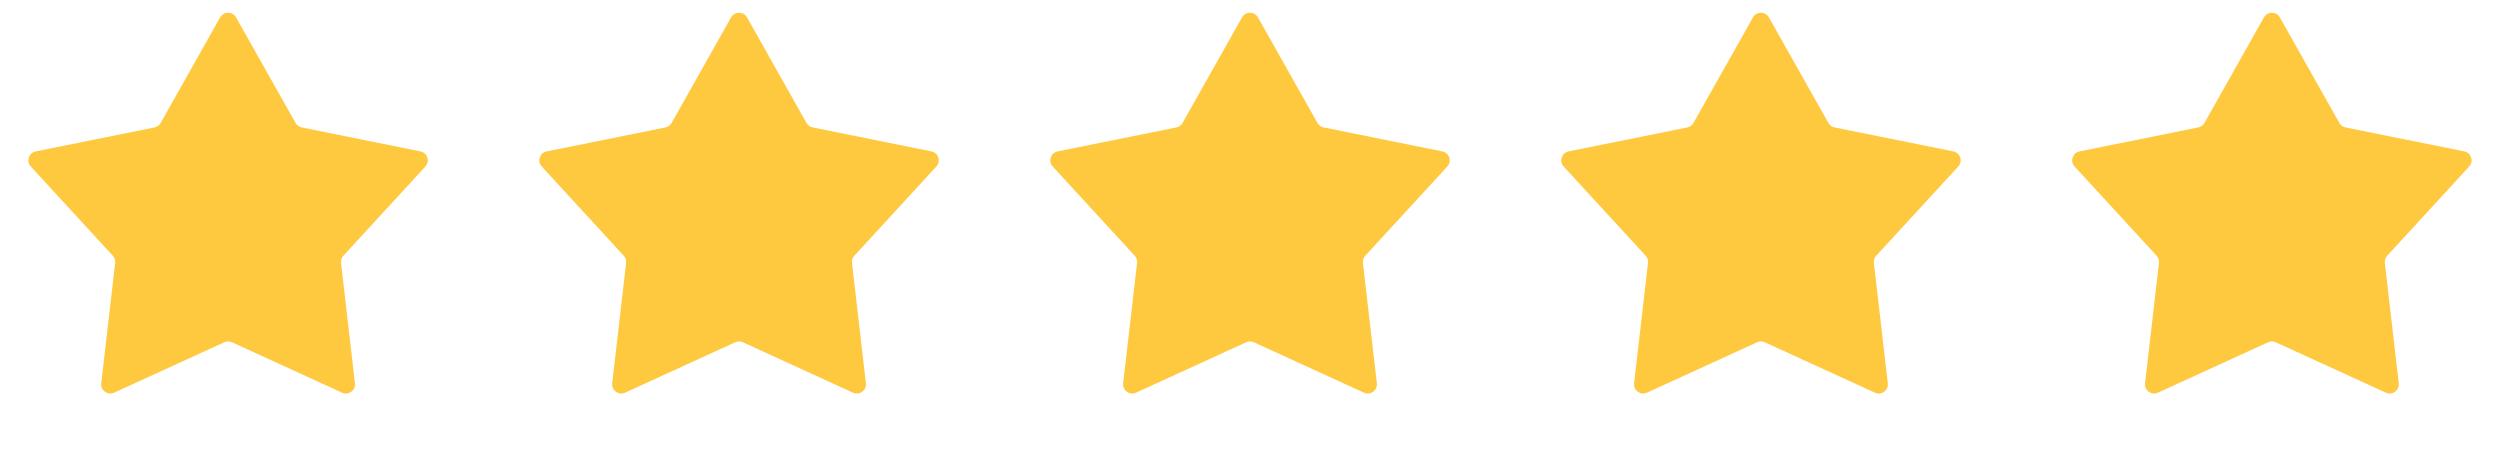
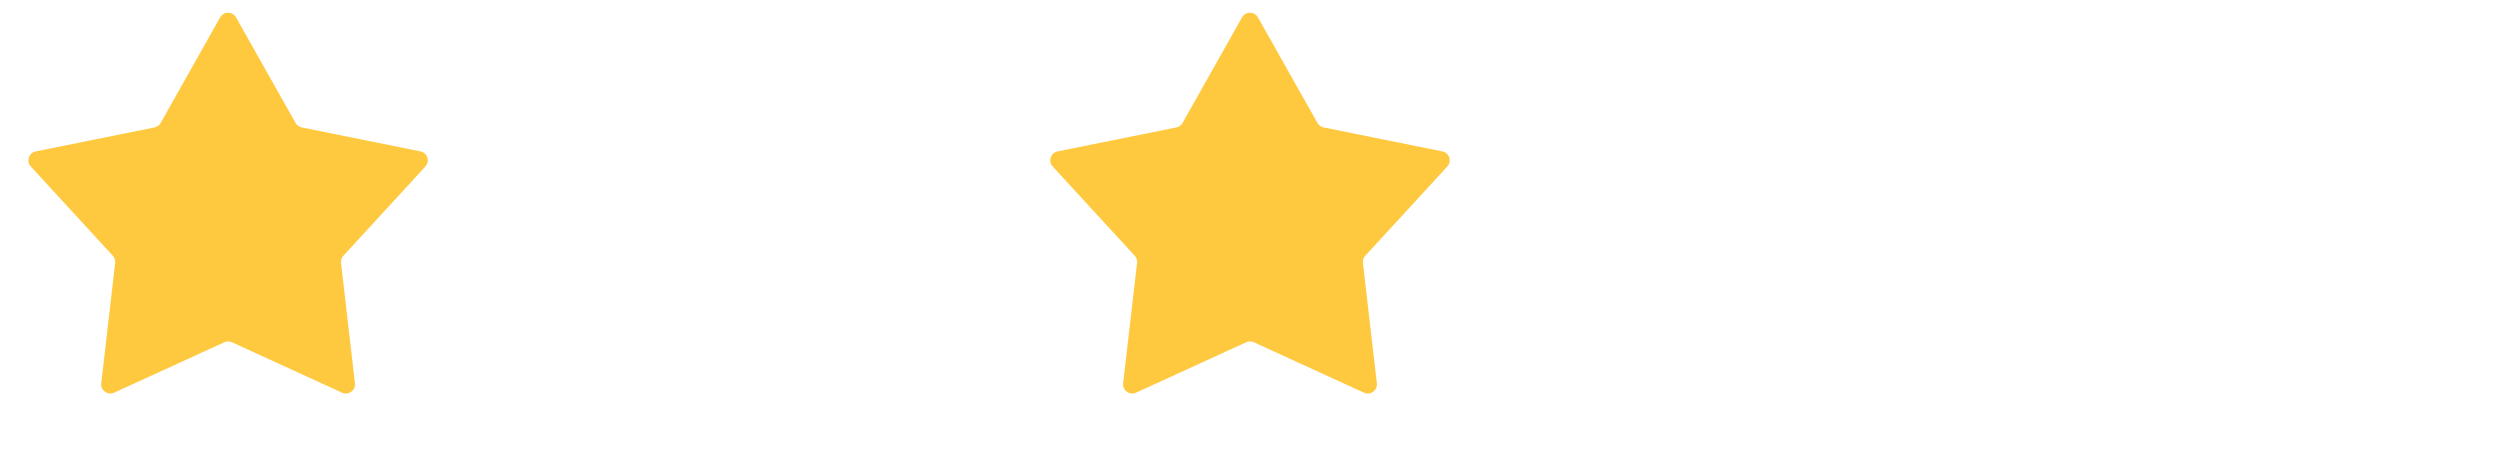
<svg xmlns="http://www.w3.org/2000/svg" width="137" height="25" viewBox="0 0 137 25" fill="none">
  <path d="M12.064 0.953C12.256 0.614 12.744 0.614 12.936 0.953L16.197 6.738C16.268 6.865 16.391 6.954 16.533 6.983L23.043 8.297C23.425 8.374 23.576 8.838 23.312 9.125L18.818 14.014C18.719 14.121 18.672 14.266 18.689 14.41L19.452 21.007C19.496 21.394 19.101 21.681 18.747 21.519L12.708 18.755C12.576 18.695 12.424 18.695 12.292 18.755L6.253 21.519C5.899 21.681 5.504 21.394 5.548 21.007L6.311 14.41C6.328 14.266 6.281 14.121 6.182 14.014L1.688 9.125C1.424 8.838 1.575 8.374 1.957 8.297L8.467 6.983C8.609 6.954 8.732 6.865 8.804 6.738L12.064 0.953Z" fill="#FFC93F" />
-   <path d="M40.064 0.953C40.256 0.614 40.744 0.614 40.936 0.953L44.197 6.738C44.268 6.865 44.391 6.954 44.533 6.983L51.043 8.297C51.425 8.374 51.576 8.838 51.312 9.125L46.818 14.014C46.719 14.121 46.672 14.266 46.689 14.41L47.452 21.007C47.496 21.394 47.101 21.681 46.747 21.519L40.708 18.755C40.576 18.695 40.424 18.695 40.292 18.755L34.253 21.519C33.899 21.681 33.504 21.394 33.548 21.007L34.311 14.41C34.328 14.266 34.281 14.121 34.182 14.014L29.688 9.125C29.424 8.838 29.575 8.374 29.957 8.297L36.467 6.983C36.609 6.954 36.732 6.865 36.803 6.738L40.064 0.953Z" fill="#FFC93F" />
  <path d="M68.064 0.953C68.256 0.614 68.744 0.614 68.936 0.953L72.197 6.738C72.268 6.865 72.391 6.954 72.533 6.983L79.043 8.297C79.425 8.374 79.576 8.838 79.312 9.125L74.818 14.014C74.719 14.121 74.672 14.266 74.689 14.41L75.452 21.007C75.496 21.394 75.101 21.681 74.747 21.519L68.708 18.755C68.576 18.695 68.424 18.695 68.292 18.755L62.253 21.519C61.899 21.681 61.504 21.394 61.548 21.007L62.311 14.41C62.328 14.266 62.281 14.121 62.182 14.014L57.688 9.125C57.424 8.838 57.575 8.374 57.957 8.297L64.467 6.983C64.609 6.954 64.732 6.865 64.803 6.738L68.064 0.953Z" fill="#FFC93F" />
-   <path d="M96.064 0.953C96.256 0.614 96.744 0.614 96.936 0.953L100.196 6.738C100.268 6.865 100.391 6.954 100.533 6.983L107.043 8.297C107.425 8.374 107.576 8.838 107.312 9.125L102.818 14.014C102.719 14.121 102.672 14.266 102.689 14.41L103.452 21.007C103.496 21.394 103.101 21.681 102.747 21.519L96.708 18.755C96.576 18.695 96.424 18.695 96.292 18.755L90.253 21.519C89.899 21.681 89.504 21.394 89.548 21.007L90.311 14.41C90.328 14.266 90.281 14.121 90.182 14.014L85.688 9.125C85.424 8.838 85.575 8.374 85.957 8.297L92.467 6.983C92.609 6.954 92.732 6.865 92.803 6.738L96.064 0.953Z" fill="#FFC93F" />
-   <path d="M124.064 0.953C124.256 0.614 124.744 0.614 124.936 0.953L128.196 6.738C128.268 6.865 128.391 6.954 128.533 6.983L135.043 8.297C135.425 8.374 135.576 8.838 135.312 9.125L130.818 14.014C130.719 14.121 130.672 14.266 130.689 14.41L131.452 21.007C131.496 21.394 131.101 21.681 130.747 21.519L124.708 18.755C124.576 18.695 124.424 18.695 124.292 18.755L118.253 21.519C117.899 21.681 117.504 21.394 117.548 21.007L118.311 14.41C118.328 14.266 118.281 14.121 118.182 14.014L113.688 9.125C113.424 8.838 113.575 8.374 113.957 8.297L120.467 6.983C120.609 6.954 120.732 6.865 120.804 6.738L124.064 0.953Z" fill="#FFC93F" />
</svg>